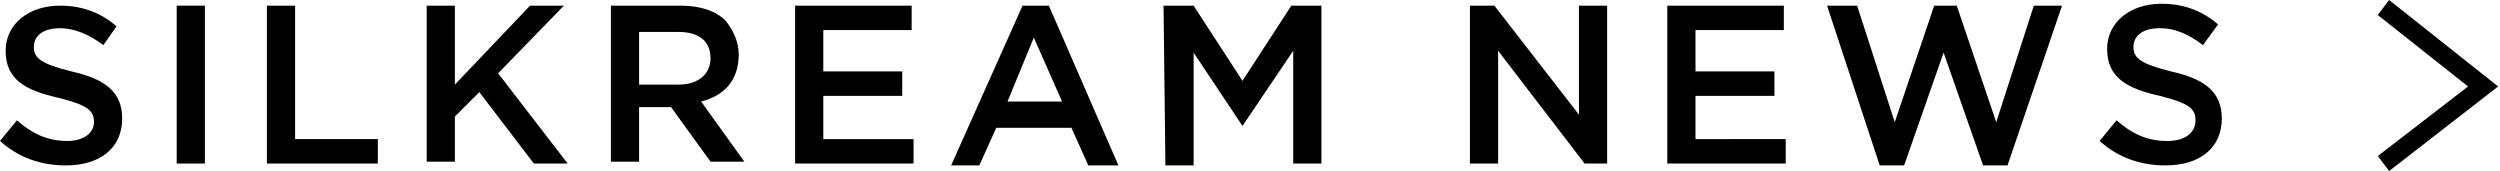
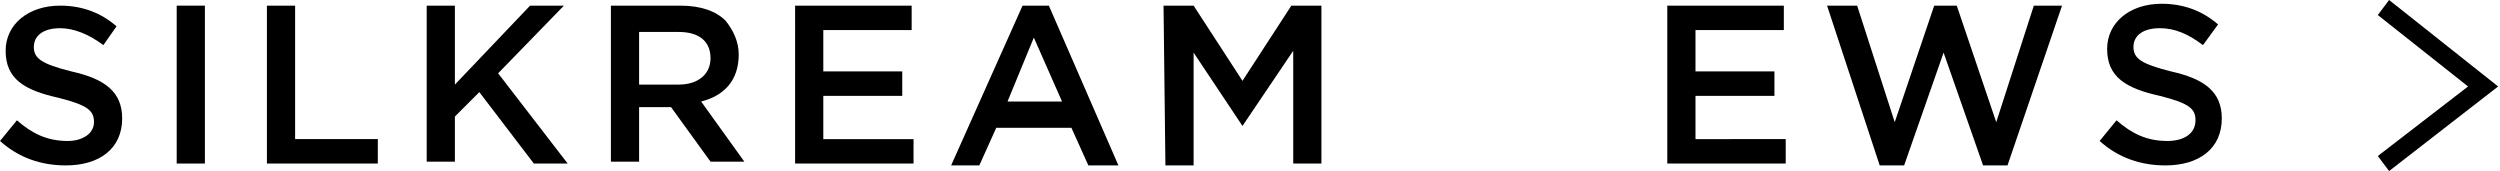
<svg xmlns="http://www.w3.org/2000/svg" version="1.1" id="レイヤー_1" x="0px" y="0px" viewBox="0 0 133 9.1" style="enable-background:new 0 0 133 9.1;" xml:space="preserve">
  <style type="text/css">
	.st0{enable-background:new    ;}
</style>
  <g>
    <g>
      <g>
        <g>
          <path d="M0,7.5l0.9-1.1c0.8,0.7,1.6,1.1,2.7,1.1c0.8,0,1.4-0.4,1.4-1l0,0c0-0.6-0.3-0.9-1.9-1.3c-1.8-0.4-2.8-1-2.8-2.5l0,0      c0-1.4,1.2-2.4,2.9-2.4c1.2,0,2.2,0.4,3,1.1l-0.7,1C4.7,1.8,3.9,1.5,3.2,1.5c-0.9,0-1.4,0.4-1.4,1l0,0c0,0.6,0.4,0.9,2,1.3      c1.8,0.4,2.7,1.1,2.7,2.5l0,0c0,1.6-1.2,2.5-3,2.5C2.2,8.8,1,8.4,0,7.5z" />
          <path d="M9.4,0.3h1.5v8.4H9.4V0.3z" />
          <path d="M14.2,0.3h1.5v7.1h4.4v1.3h-5.9C14.2,8.7,14.2,0.3,14.2,0.3z" />
          <path d="M22.7,0.3h1.5v4.2l4-4.2H30l-3.5,3.6l3.7,4.8h-1.8l-2.9-3.8l-1.3,1.3v2.4h-1.5C22.7,8.6,22.7,0.3,22.7,0.3z" />
          <path d="M32.5,0.3h3.7c1.1,0,1.9,0.3,2.4,0.8c0.4,0.5,0.7,1.1,0.7,1.8l0,0c0,1.4-0.8,2.2-2,2.5l2.3,3.2h-1.8l-2.1-2.9H34v2.9      h-1.5V0.3z M36.1,4.5c1.1,0,1.7-0.6,1.7-1.4l0,0c0-0.9-0.6-1.4-1.7-1.4H34v2.8H36.1z" />
          <path d="M42.3,0.3h6.2v1.3h-4.7v2.2H48v1.3h-4.2v2.3h4.8v1.3h-6.3V0.3z" />
          <path d="M54.4,0.3h1.4l3.7,8.5h-1.6l-0.9-2h-4l-0.9,2h-1.5L54.4,0.3z M56.5,5.4L55,2l-1.4,3.4H56.5z" />
          <path d="M61.9,0.3h1.6l2.6,4l2.6-4h1.6v8.4h-1.5v-6l-2.7,4l0,0l-2.6-3.9v6H62L61.9,0.3L61.9,0.3z" />
-           <path d="M78.1,0.3h1.4L84,6.1V0.3h1.5v8.4h-1.2l-4.6-6v6h-1.5V0.3H78.1z" />
          <path d="M88.7,0.3h6.2v1.3h-4.7v2.2h4.2v1.3h-4.2v2.3H95v1.3h-6.3V0.3z" />
          <path d="M97.2,0.3h1.6l2,6.2l2.1-6.2h1.2l2.1,6.2l2-6.2h1.5l-2.9,8.5h-1.3l-2.1-6l-2.1,6H100L97.2,0.3z" />
          <path d="M111.7,7.5l0.9-1.1c0.8,0.7,1.6,1.1,2.7,1.1c0.9,0,1.5-0.4,1.5-1.1l0,0c0-0.6-0.3-0.9-1.9-1.3c-1.8-0.4-2.8-1-2.8-2.5      l0,0c0-1.4,1.2-2.4,2.9-2.4c1.2,0,2.2,0.4,3,1.1l-0.8,1.1c-0.8-0.6-1.5-0.9-2.3-0.9c-0.9,0-1.4,0.4-1.4,1l0,0      c0,0.6,0.4,0.9,2,1.3c1.8,0.4,2.7,1.1,2.7,2.5l0,0c0,1.6-1.2,2.5-3,2.5C113.9,8.8,112.7,8.4,111.7,7.5z" />
        </g>
      </g>
    </g>
    <polygon class="st0" points="127.1,9.1 126.5,8.3 131.3,4.6 126.5,0.8 127.1,0 132.9,4.6  " />
  </g>
</svg>